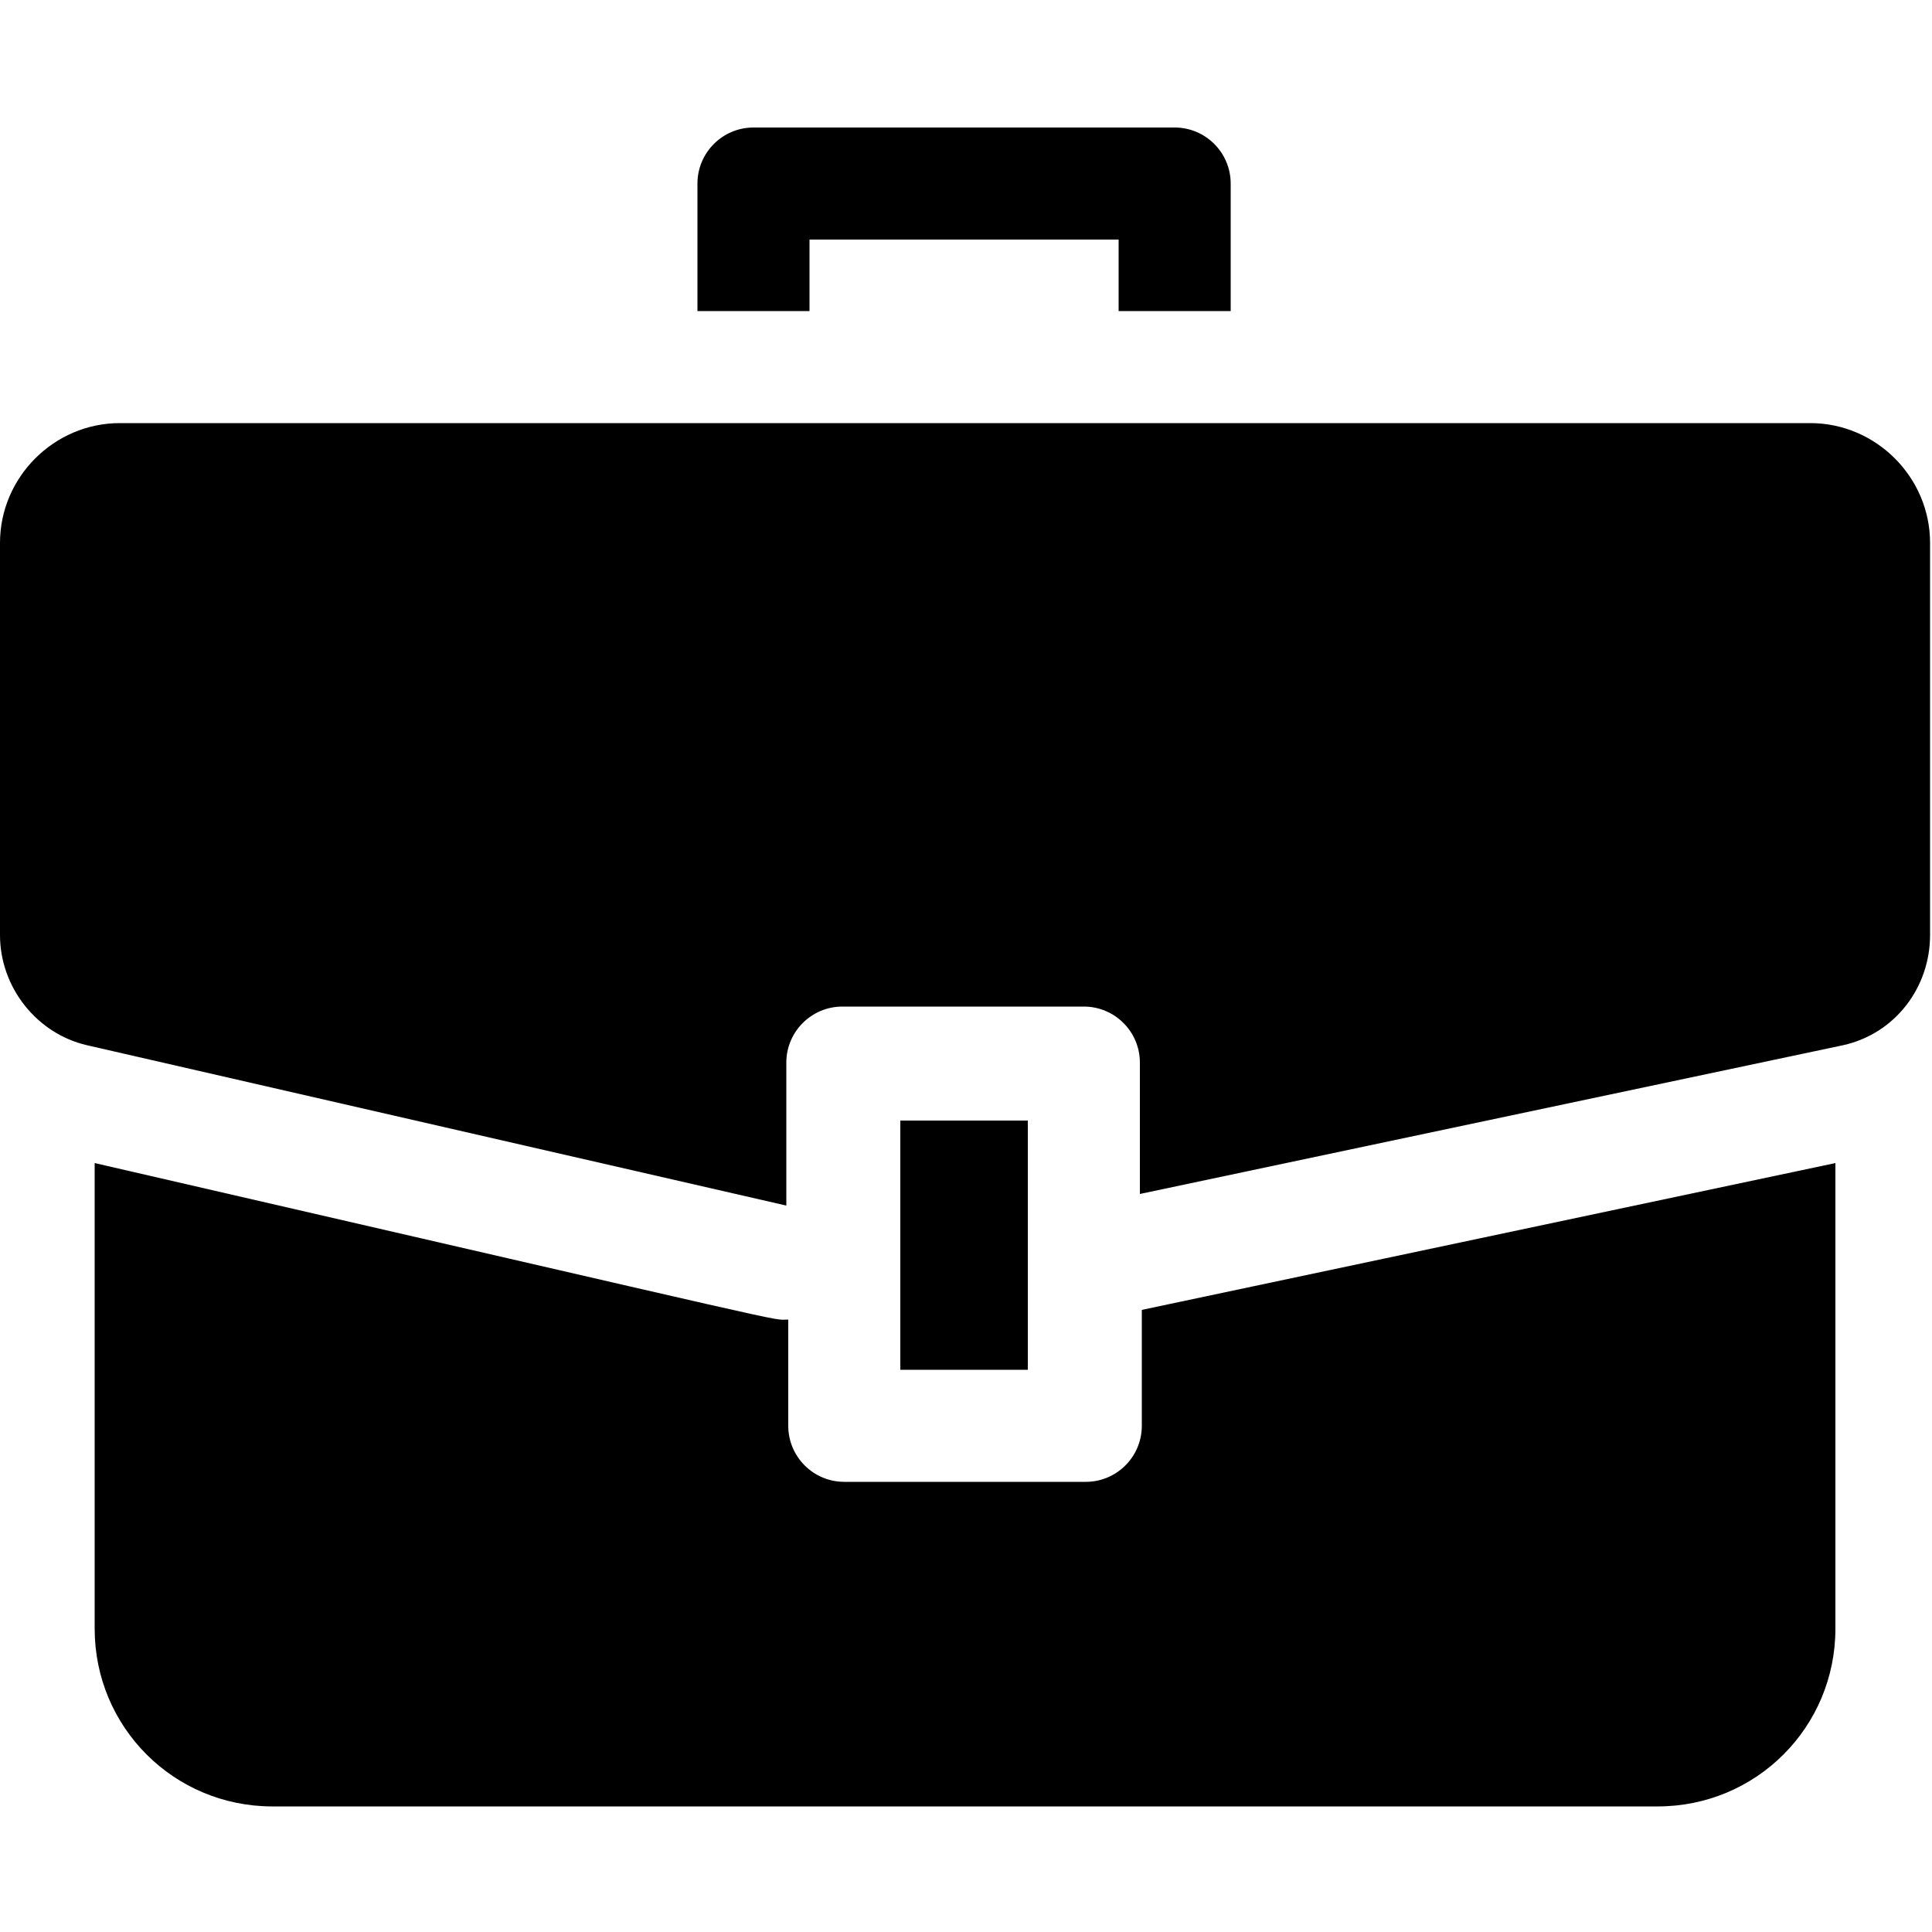
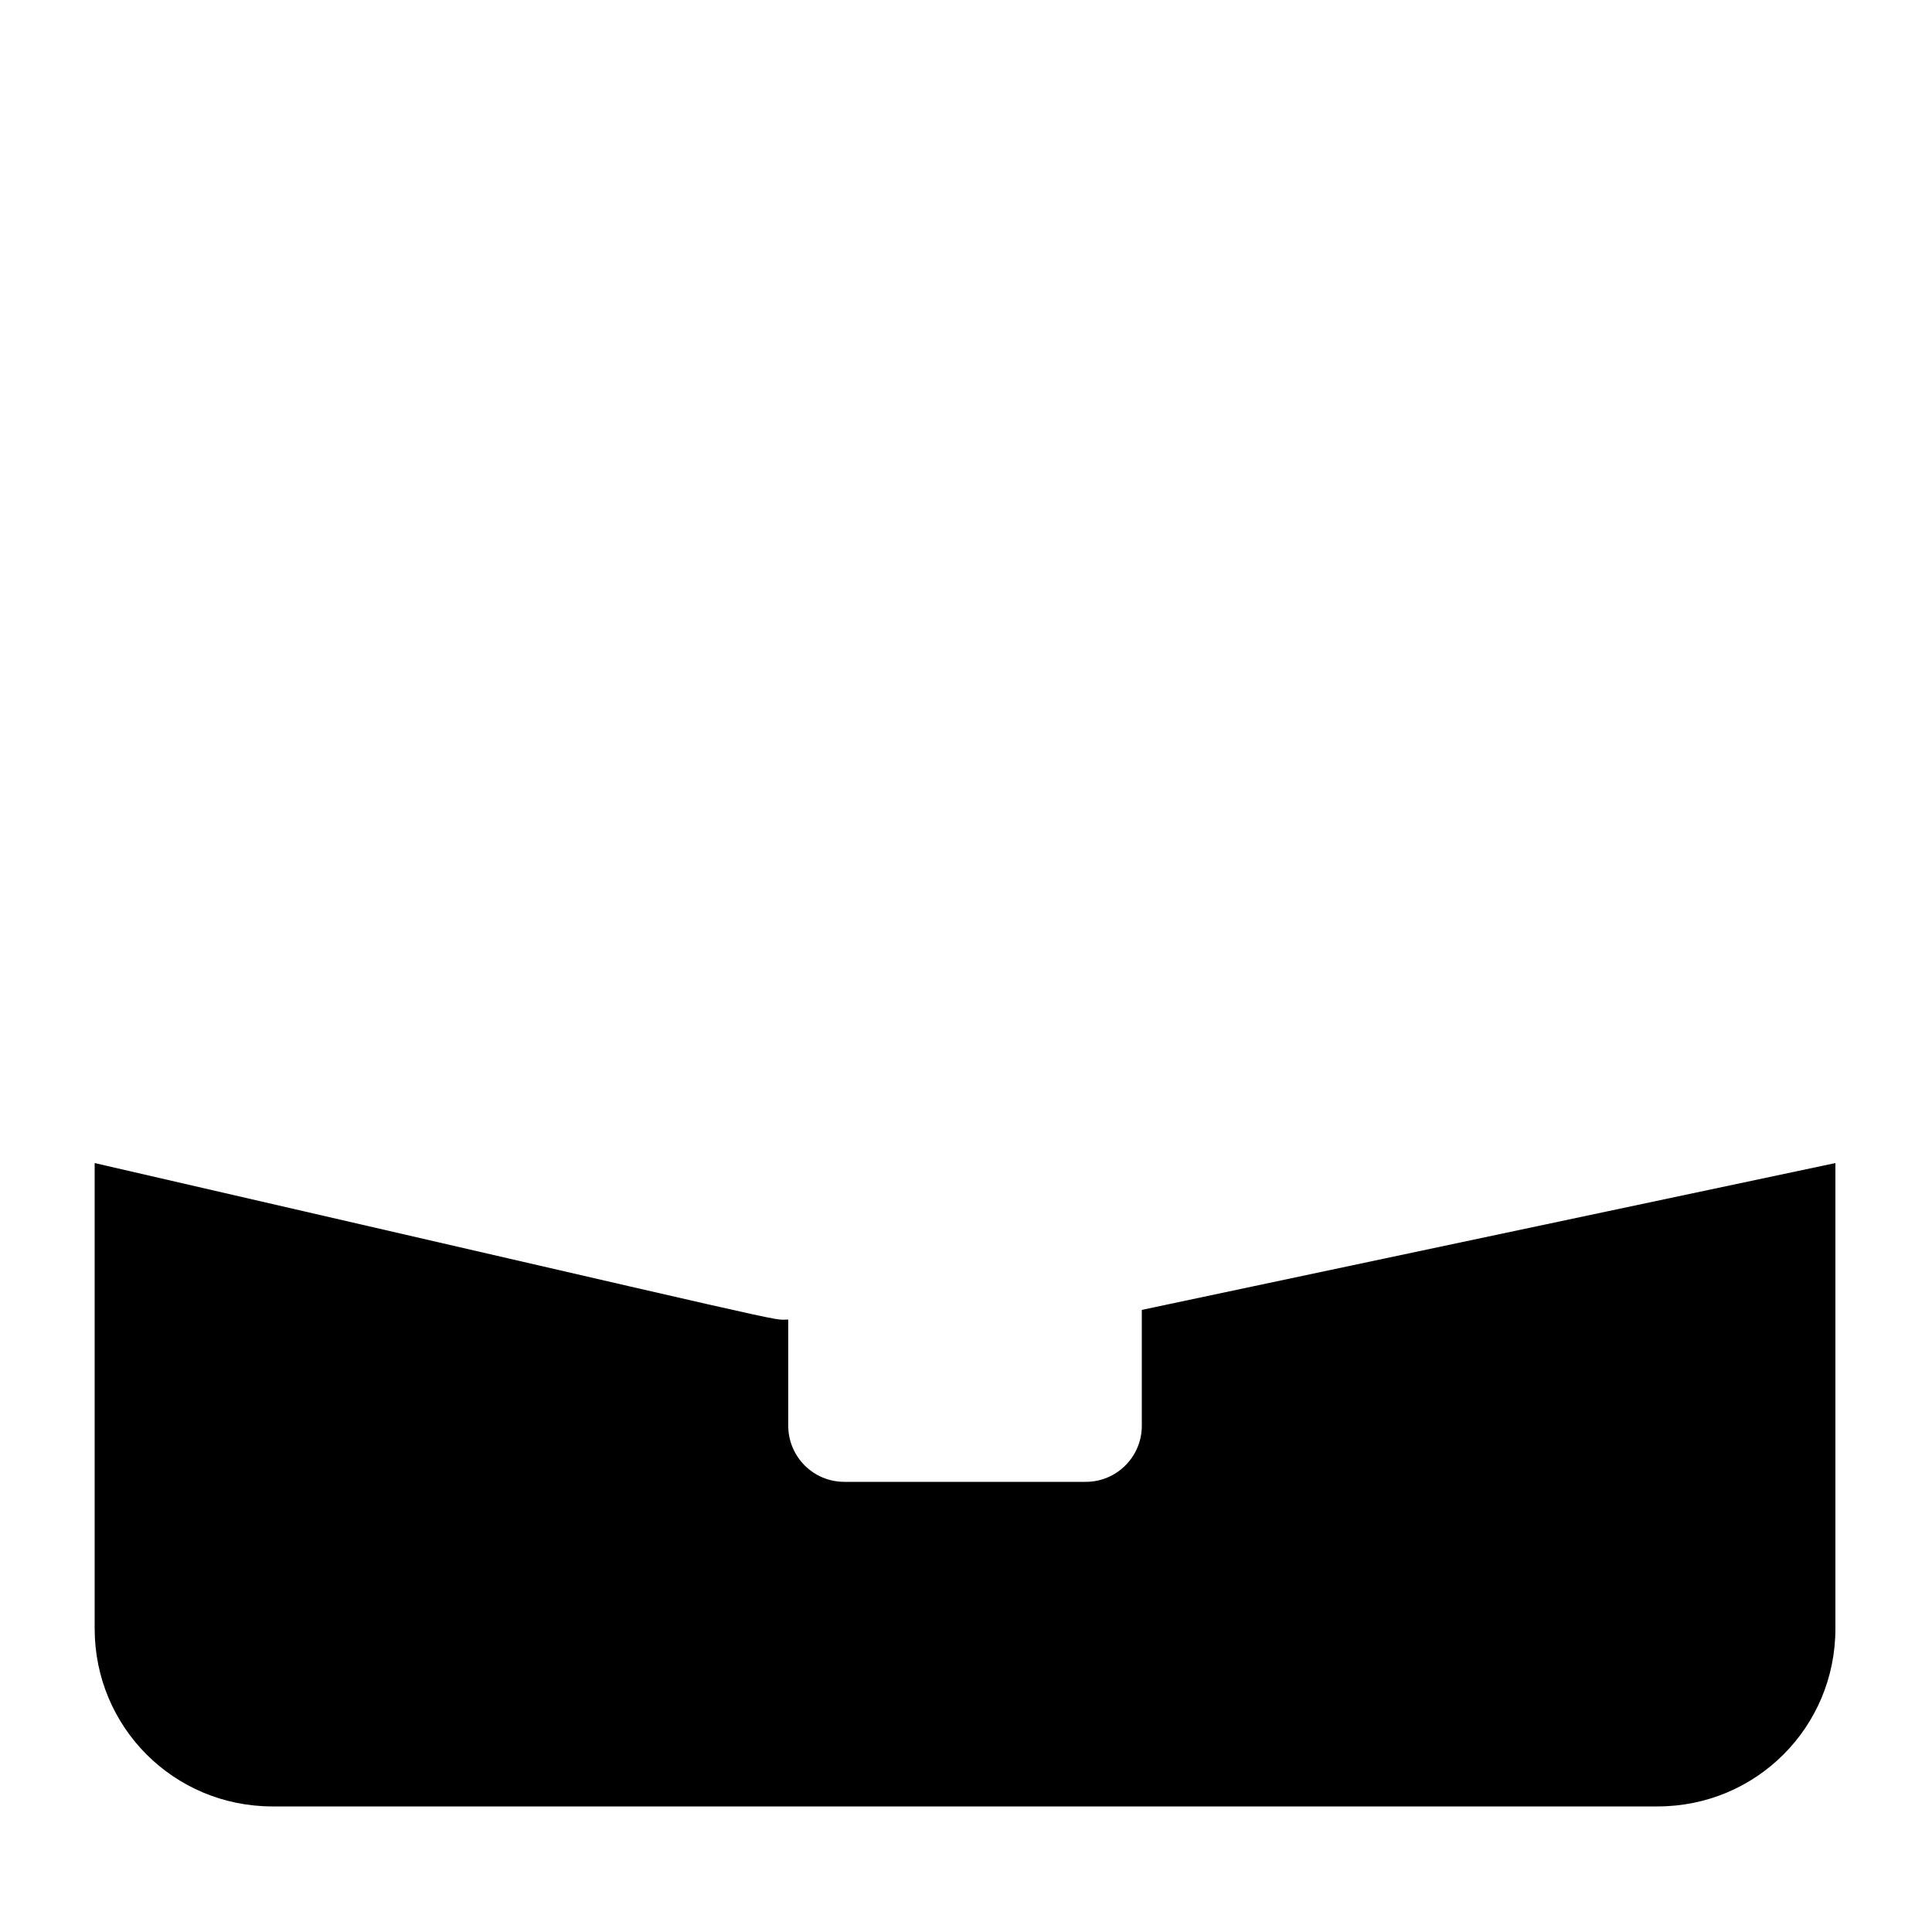
<svg xmlns="http://www.w3.org/2000/svg" id="Capa_1" viewBox="0 0 100 100">
  <path d="M59.1,73.8c0,1.6-1.3,2.9-2.9,2.9h-12.5c-1.6,0-2.9-1.3-2.9-2.9v-5.5c-1,0,1.9.6-35.9-8.1v24.1c0,5.1,4.1,9.2,9.2,9.2h71.7c5.1,0,9.2-4.1,9.2-9.2v-24.1l-35.9,7.6v5.9Z" />
-   <path d="M93.8,21.9H6.2c-3.4,0-6.2,2.8-6.2,6.2v20.3c0,2.7,1.9,5.1,4.5,5.7l36.2,8.3v-7.4c0-1.6,1.3-2.9,2.9-2.9h12.5c1.6,0,2.9,1.3,2.9,2.9v6.8l36.4-7.7c2.7-.6,4.5-3,4.5-5.7v-20.3c0-3.4-2.8-6.2-6.2-6.2h0Z" />
-   <path d="M46.6,58h6.6v12.9h-6.6v-12.9Z" />
-   <path d="M41.9,12.4h16v3.7h5.8v-6.6c0-1.6-1.3-2.9-2.9-2.9h-21.8c-1.6,0-2.9,1.3-2.9,2.9v6.6h5.8v-3.7Z" />
</svg>